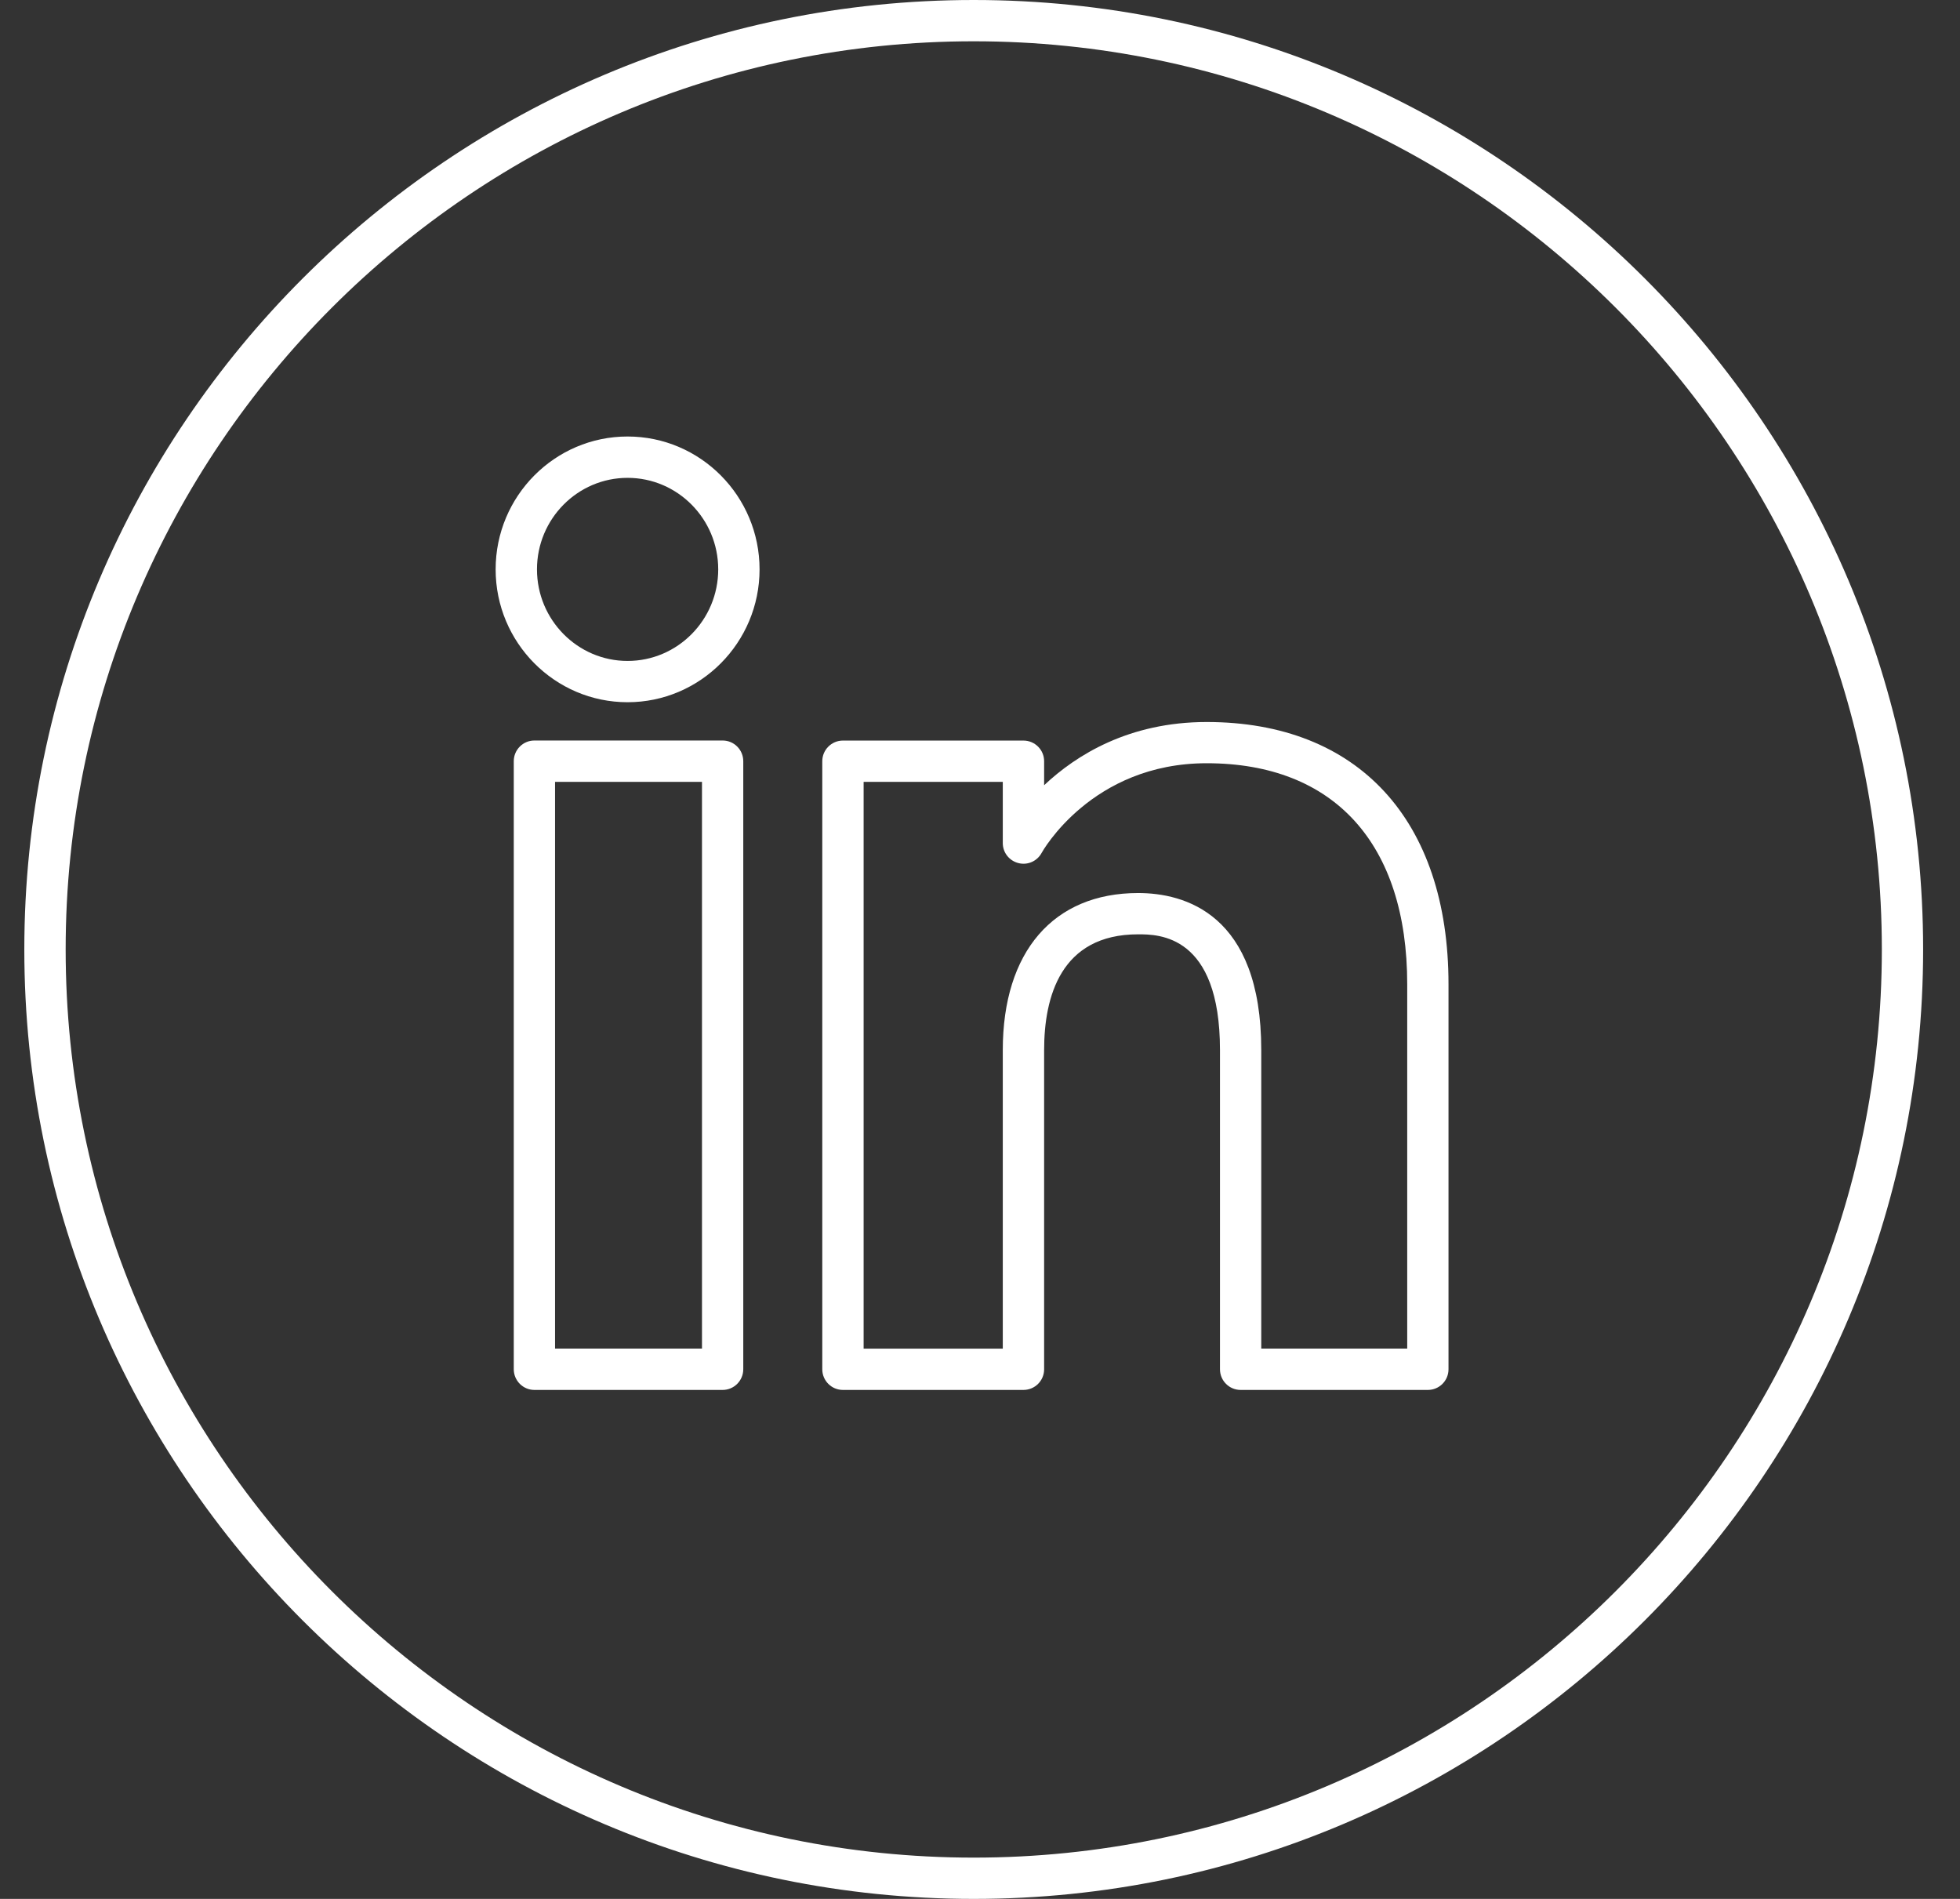
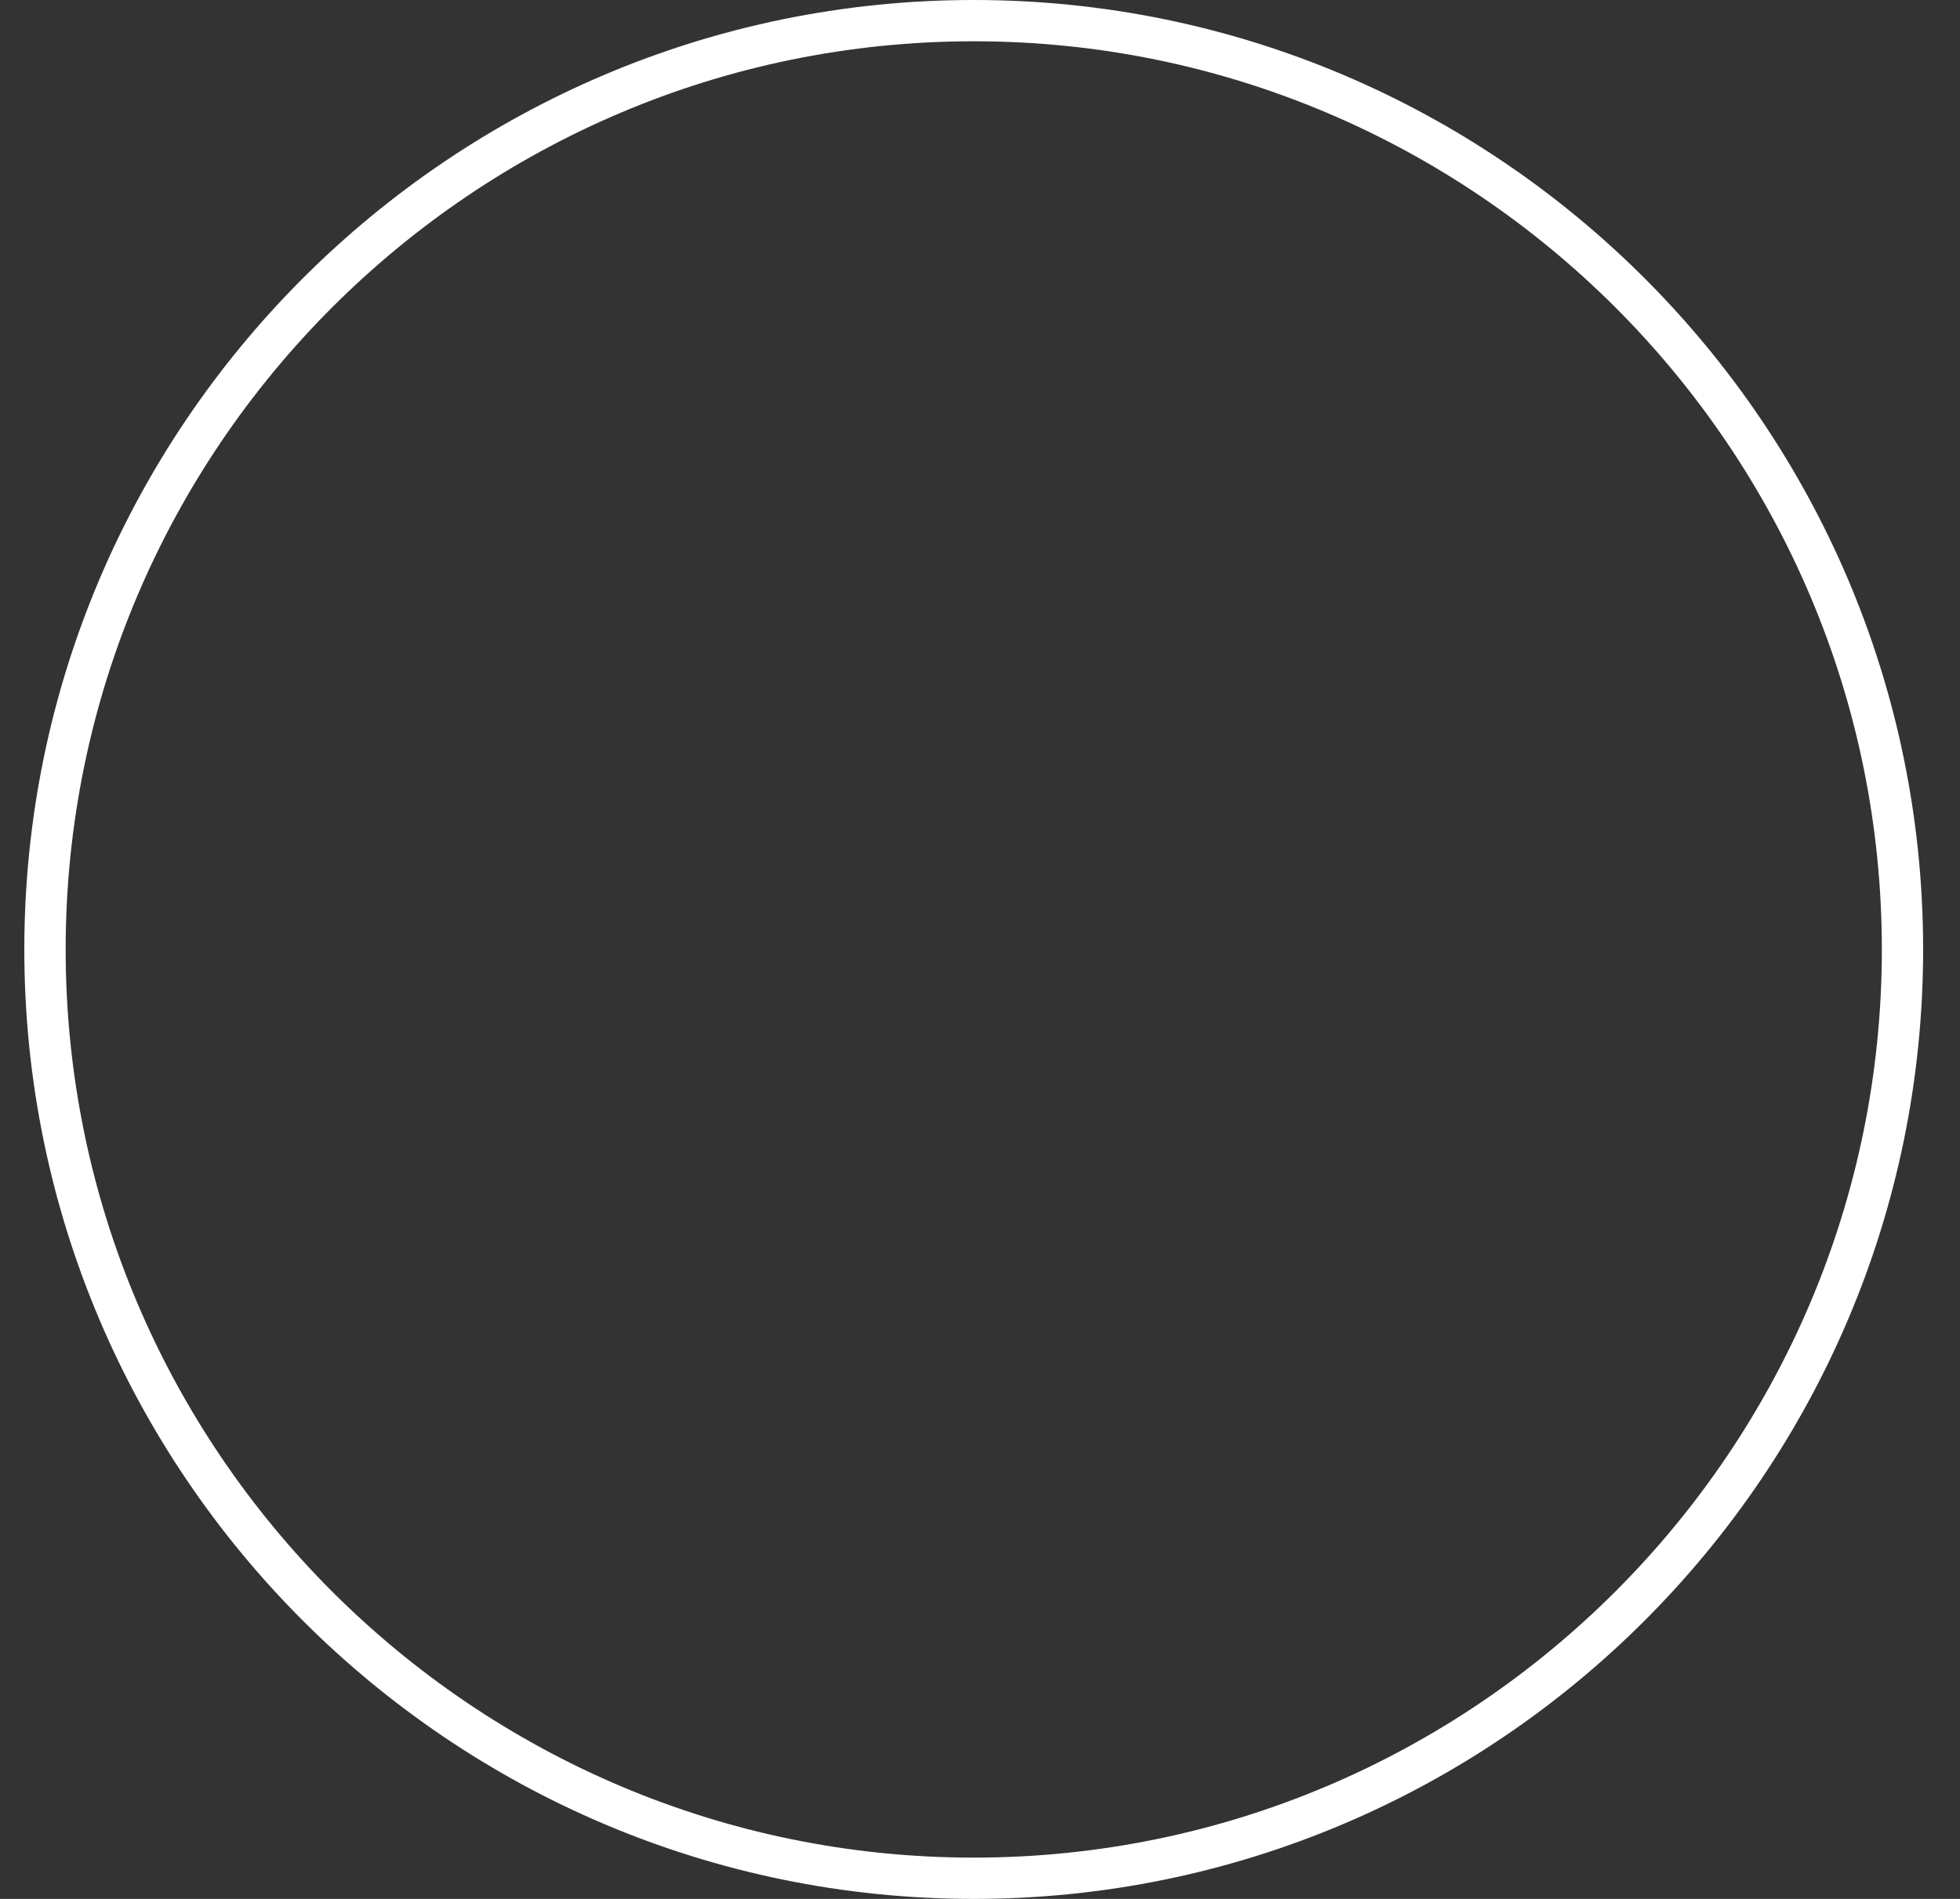
<svg xmlns="http://www.w3.org/2000/svg" width="32" height="31" viewBox="0 0 32 31" fill="none">
  <rect x="0" y="0" width="32" height="31" fill="#333333" stroke="none" />
  <path d="M15.898 31C24.445 31 31.398 24.047 31.398 15.5C31.398 6.953 24.445 0 15.898 0C7.351 0 0.397 6.953 0.397 15.5C0.397 24.047 7.351 31 15.898 31ZM15.898 0.674C24.073 0.674 30.724 7.325 30.724 15.5C30.724 23.675 24.073 30.326 15.898 30.326C7.723 30.326 1.072 23.675 1.072 15.5C1.072 7.325 7.723 0.674 15.898 0.674Z" fill="white" />
-   <path d="M11.798 12.089H8.725C8.539 12.089 8.388 12.24 8.388 12.427V22.353C8.388 22.539 8.539 22.691 8.725 22.691H11.798C11.984 22.691 12.135 22.539 12.135 22.353V12.427C12.135 12.24 11.984 12.089 11.798 12.089ZM11.461 22.016H9.062V12.764H11.461V22.016Z" fill="white" />
-   <path d="M13.762 22.691H16.709C16.896 22.691 17.047 22.54 17.047 22.354V17.143C17.047 16.281 17.313 15.253 18.582 15.253C18.912 15.253 19.918 15.253 19.918 17.143V22.354C19.918 22.54 20.069 22.691 20.255 22.691H23.312C23.498 22.691 23.649 22.54 23.649 22.354V16.068C23.649 13.387 22.173 11.787 19.701 11.787C18.431 11.787 17.569 12.327 17.047 12.819V12.427C17.047 12.241 16.896 12.09 16.709 12.09H13.762C13.576 12.09 13.425 12.241 13.425 12.427V22.354C13.425 22.54 13.576 22.691 13.762 22.691ZM14.1 12.764H16.372V13.764C16.372 13.918 16.477 14.052 16.627 14.09C16.777 14.129 16.933 14.059 17.006 13.924C17.014 13.909 17.819 12.46 19.701 12.46C21.782 12.46 22.975 13.775 22.975 16.068V22.016H20.592V17.143C20.592 14.912 19.332 14.579 18.582 14.579C17.198 14.579 16.372 15.537 16.372 17.143V22.017H14.1V12.764Z" fill="white" />
-   <path d="M10.246 11.464C11.434 11.464 12.401 10.491 12.401 9.295C12.401 8.099 11.434 7.126 10.246 7.126C9.058 7.126 8.092 8.099 8.092 9.295C8.092 10.491 9.058 11.464 10.246 11.464ZM10.246 7.801C11.062 7.801 11.726 8.471 11.726 9.295C11.726 10.119 11.063 10.79 10.246 10.79C9.43 10.79 8.767 10.119 8.767 9.295C8.767 8.471 9.43 7.801 10.246 7.801Z" fill="white" />
</svg>